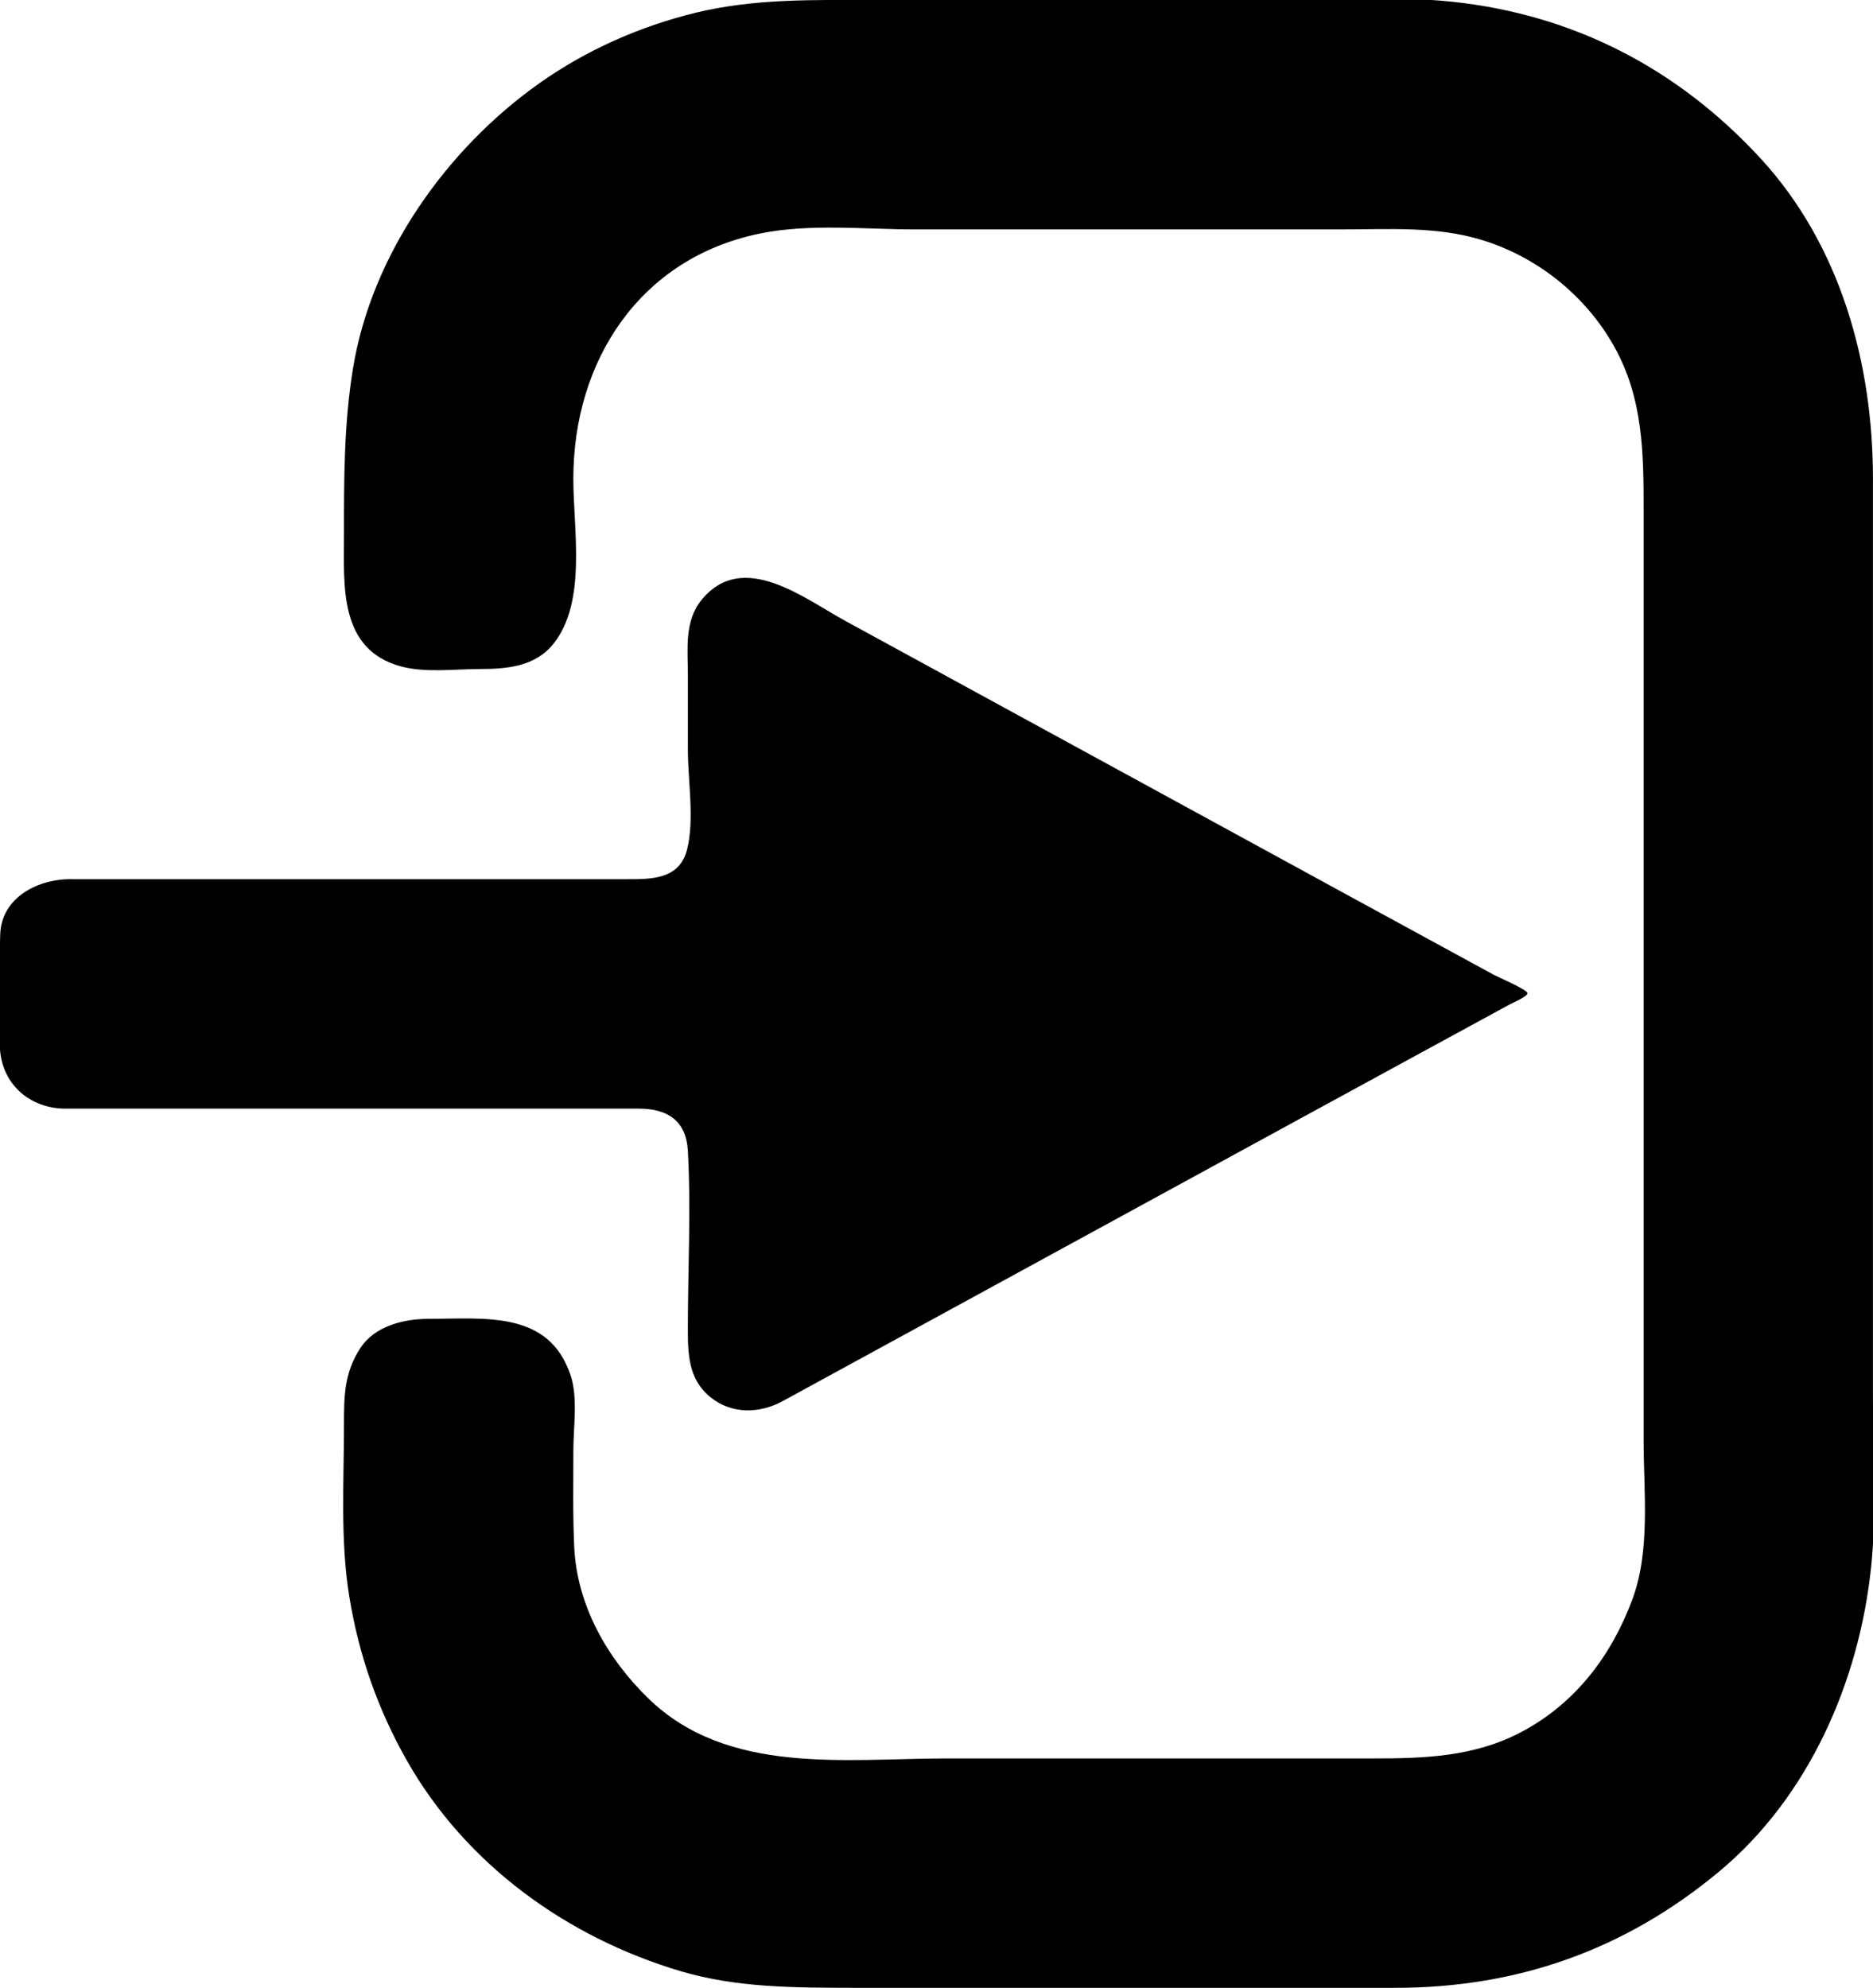
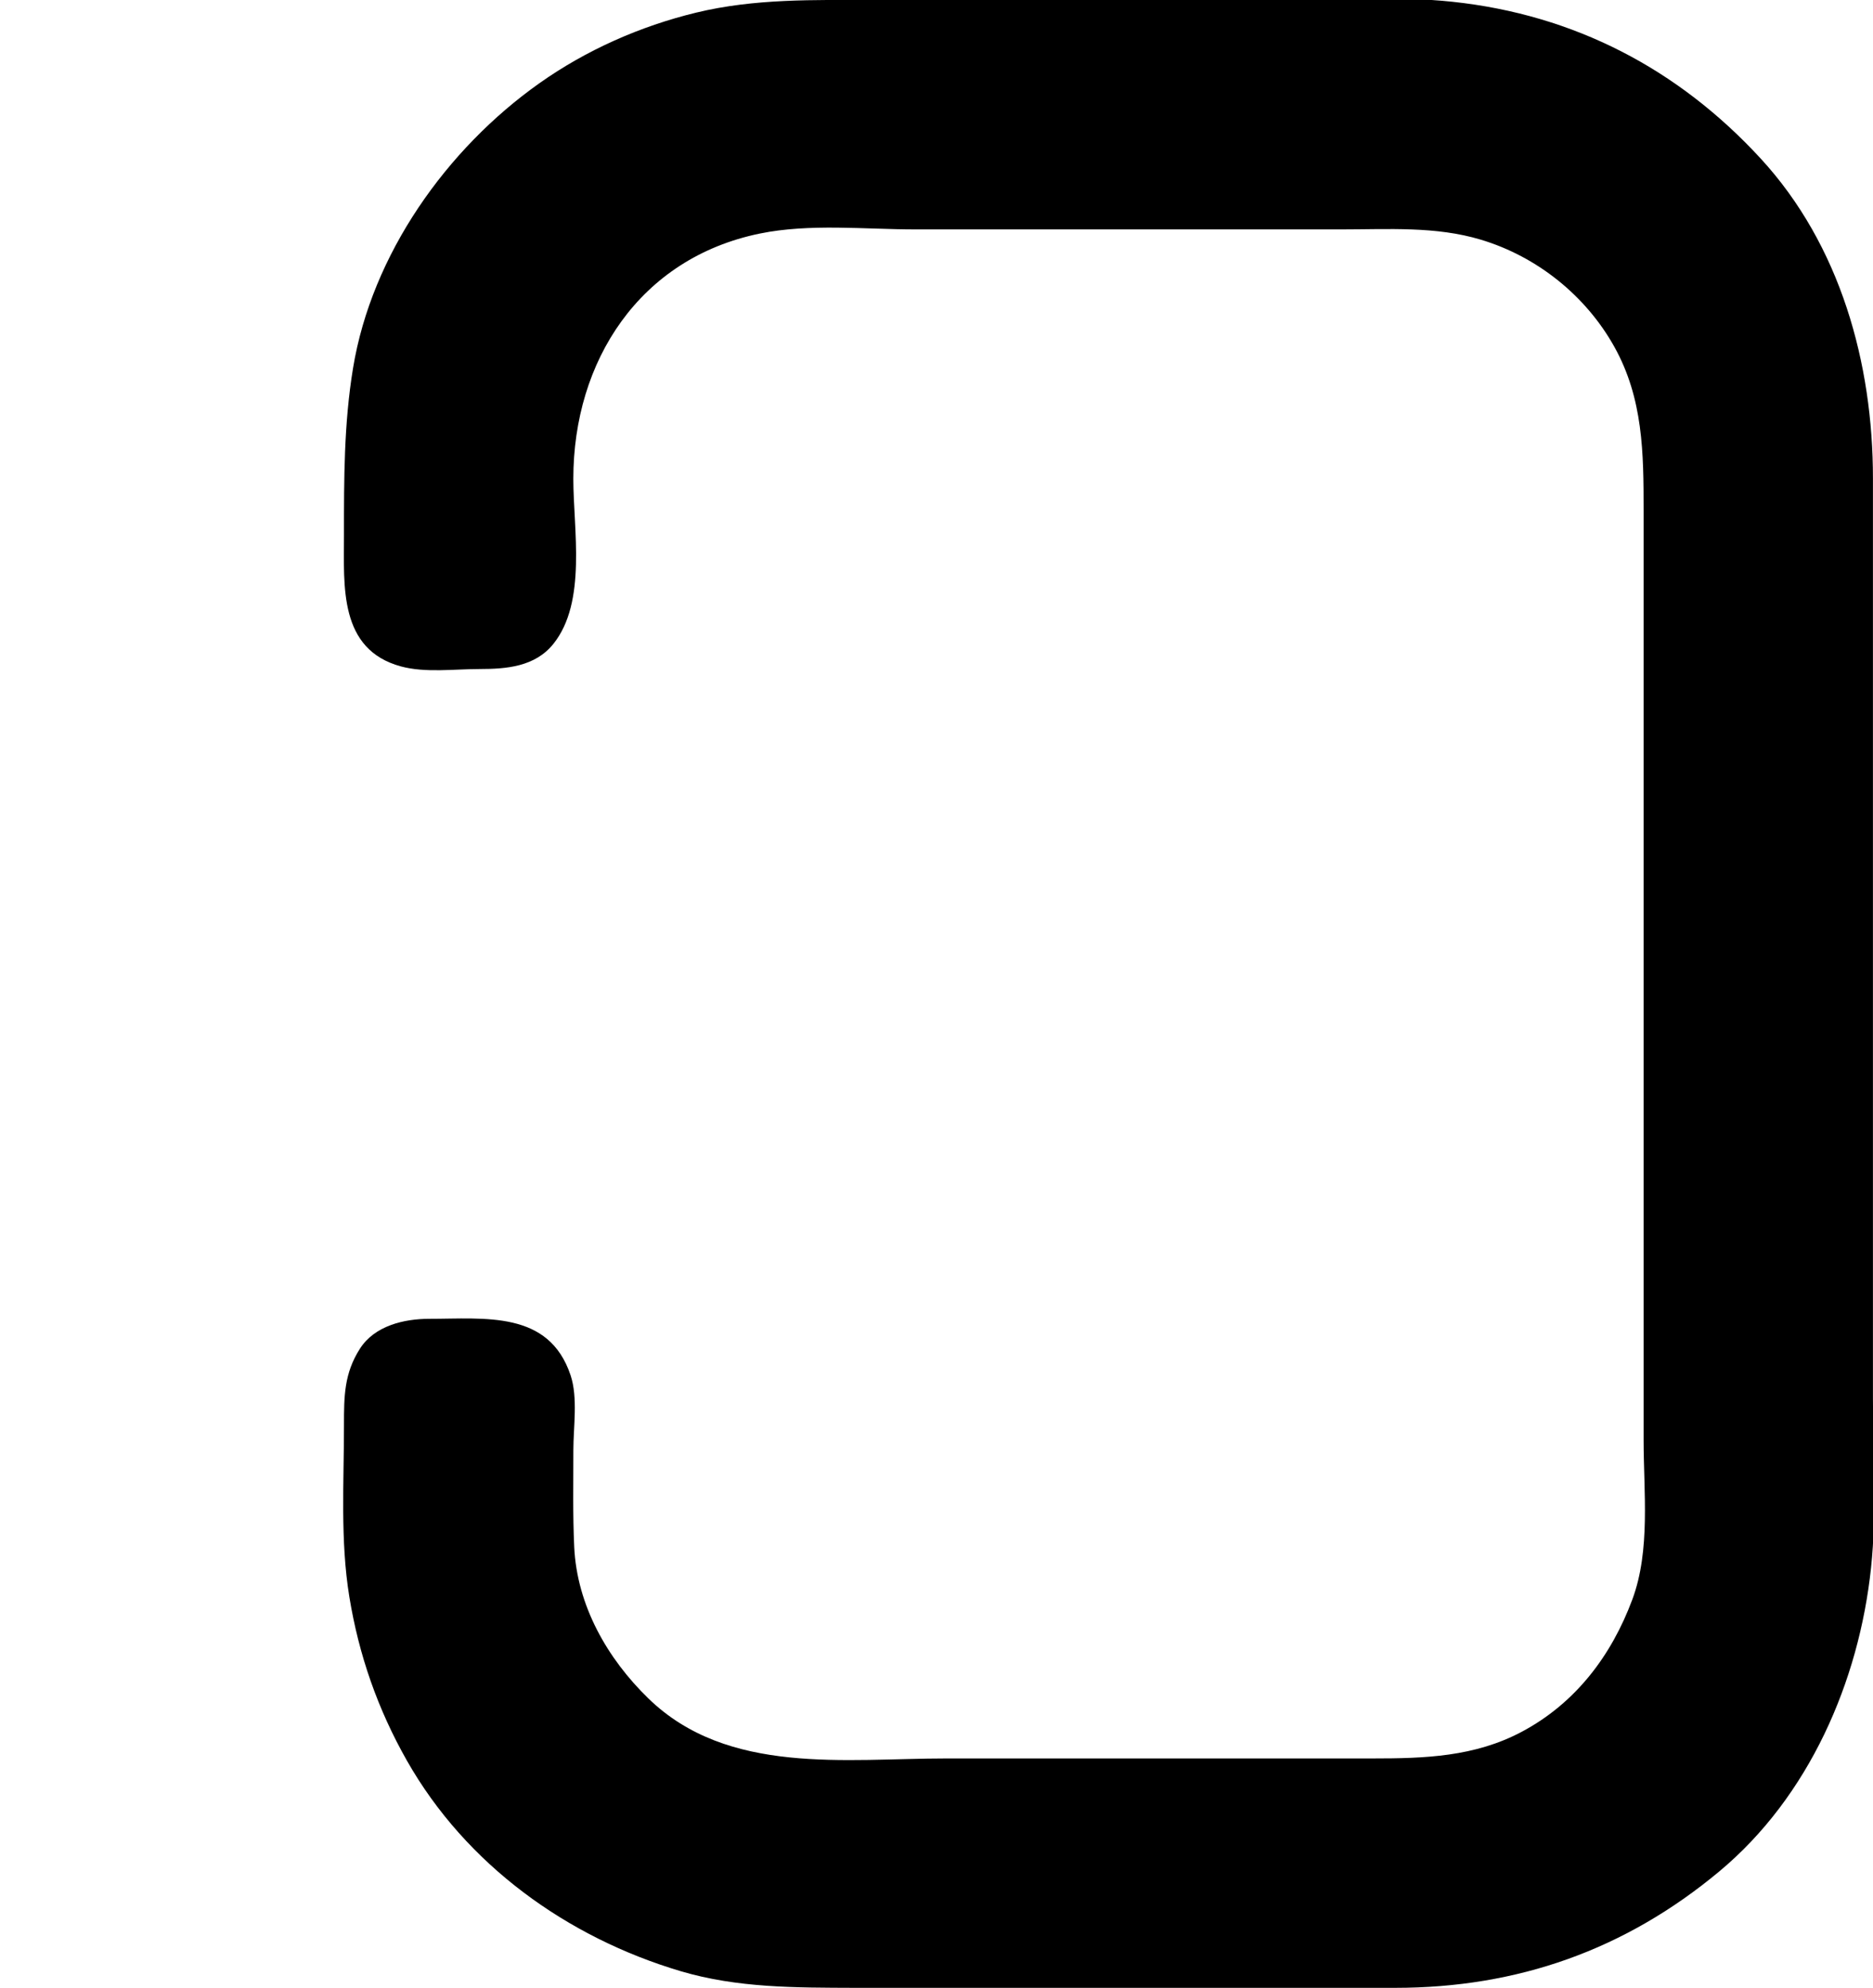
<svg xmlns="http://www.w3.org/2000/svg" version="1.1" id="Layer_1" x="0px" y="0px" width="67.853px" height="72px" viewBox="0 0 67.853 72" enable-background="new 0 0 67.853 72" xml:space="preserve">
  <g>
    <path fill-rule="evenodd" clip-rule="evenodd" d="M31.656,0c-2.169,0-4.315-0.057-6.439,0.458   c-2.025,0.491-3.974,1.352-5.677,2.557c-3.364,2.38-6.075,6.2-6.751,10.322c-0.331,2.017-0.328,4.001-0.328,6.039   c0,1.857-0.189,4.146,2.061,4.761c0.883,0.241,1.947,0.095,2.856,0.095c0.974,0,2.005-0.083,2.669-0.91   c1.219-1.518,0.723-4.148,0.723-5.979c0-4.268,2.402-7.992,6.758-8.884c1.805-0.37,3.803-0.15,5.634-0.15c2.359,0,4.717,0,7.076,0   c2.789,0,5.579,0,8.369,0c1.689,0,3.402-0.12,5.039,0.372c2.034,0.611,3.802,2.024,4.838,3.883   c1.043,1.873,1.059,3.843,1.059,5.927c0,9.028,0,18.057,0,27.085c0,2.195,0,4.391,0,6.587c0,1.865,0.255,3.981-0.407,5.766   c-0.757,2.038-2.061,3.763-4.011,4.798c-1.705,0.905-3.504,0.964-5.388,0.964c-5.148,0-10.297,0-15.445,0   c-3.659,0-7.924,0.622-10.801-2.171c-1.49-1.446-2.591-3.372-2.689-5.491c-0.054-1.166-0.031-2.334-0.031-3.502   c0-0.844,0.169-1.904-0.1-2.712c-0.784-2.357-3.103-2.047-5.124-2.047c-0.909,0-1.976,0.249-2.507,1.08   c-0.573,0.896-0.579,1.723-0.579,2.759c0,2.063-0.139,4.186,0.194,6.229c0.344,2.11,1.029,4.071,2.084,5.931   c2.143,3.775,5.811,6.411,9.928,7.632C26.72,72.007,28.83,71.992,30.95,72c2.192,0.008,4.385,0,6.578,0c4.337,0,8.674,0,13.011,0   c4.44,0,8.334-1.374,11.748-4.219c3.245-2.705,5.06-6.874,5.495-10.997c0.212-2.01,0.069-4.093,0.069-6.112c0-2.239,0-4.479,0-6.72   c0-3.975,0-7.95,0-11.924c0-4.899,0-9.798,0-14.698c0-4.176-1.18-8.453-4.07-11.591c-2.992-3.249-6.757-5.206-11.162-5.675   C50.637-0.147,48.595,0,46.604,0c-2.216,0-4.432,0-6.647,0C37.189,0,34.422,0,31.656,0L31.656,0z" />
-     <path fill-rule="evenodd" clip-rule="evenodd" d="M2.634,31.845c4.231,0,8.462,0,12.694,0c2.441,0,4.882,0,7.323,0   c0.921,0,1.961,0.028,2.24-1.078c0.274-1.088,0.029-2.488,0.029-3.599c0-0.896,0-1.791,0-2.687c0-0.959-0.145-1.988,0.515-2.777   c1.492-1.787,3.694-0.03,5.189,0.786c4.356,2.377,8.712,4.754,13.068,7.132c3.471,1.894,6.94,3.791,10.413,5.68   c0.142,0.077,1.208,0.539,1.229,0.664c0.021,0.123-0.523,0.35-0.641,0.414c-1.001,0.547-2.003,1.091-3.005,1.636   c-1.554,0.845-3.105,1.691-4.657,2.538c-4.181,2.283-8.361,4.566-12.544,6.847c-2.043,1.113-4.086,2.229-6.128,3.345   c-0.836,0.458-1.856,0.485-2.629-0.145c-0.793-0.646-0.811-1.556-0.811-2.491c0-2.129,0.117-4.303,0-6.429   c-0.06-1.091-0.739-1.526-1.774-1.526c-1.138,0-2.277,0-3.415,0c-4.396,0-8.792,0-13.188,0c-1.389,0-2.778,0-4.167,0   c-1.265,0-2.279-0.851-2.375-2.137c-0.101-1.365-0.02-2.778,0.007-4.147C0.036,32.476,1.431,31.812,2.634,31.845L2.634,31.845z" />
  </g>
</svg>